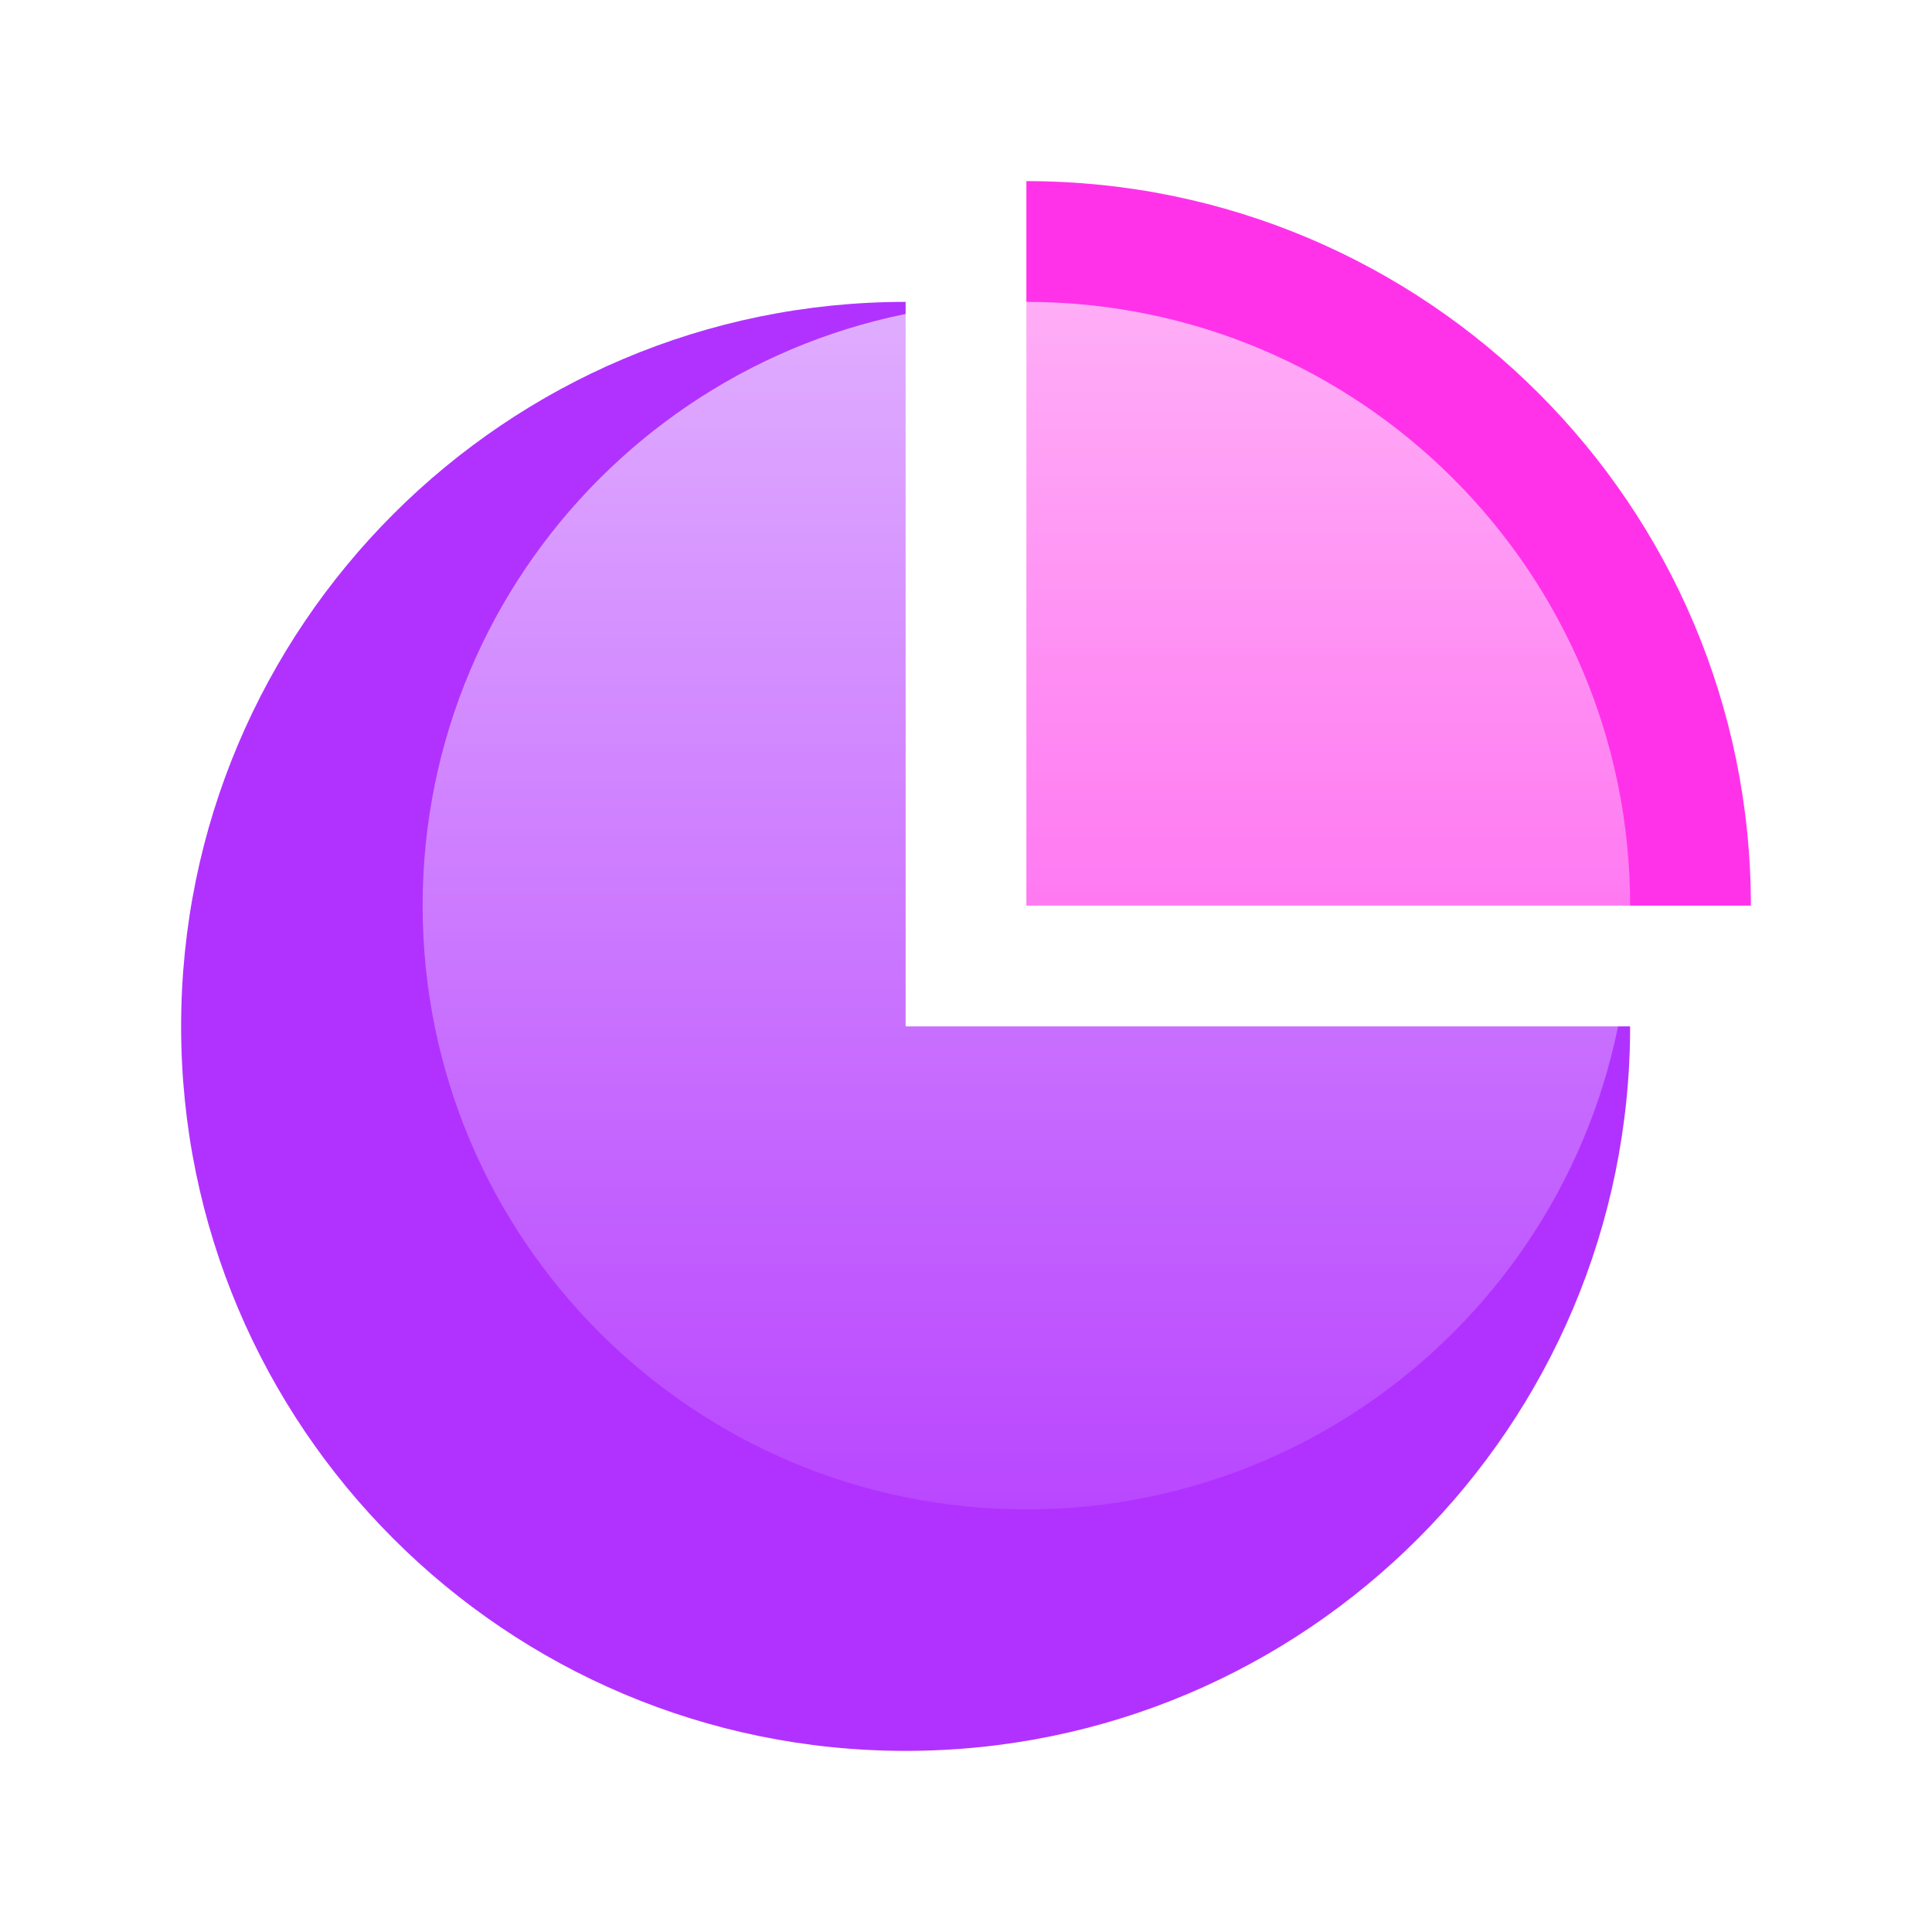
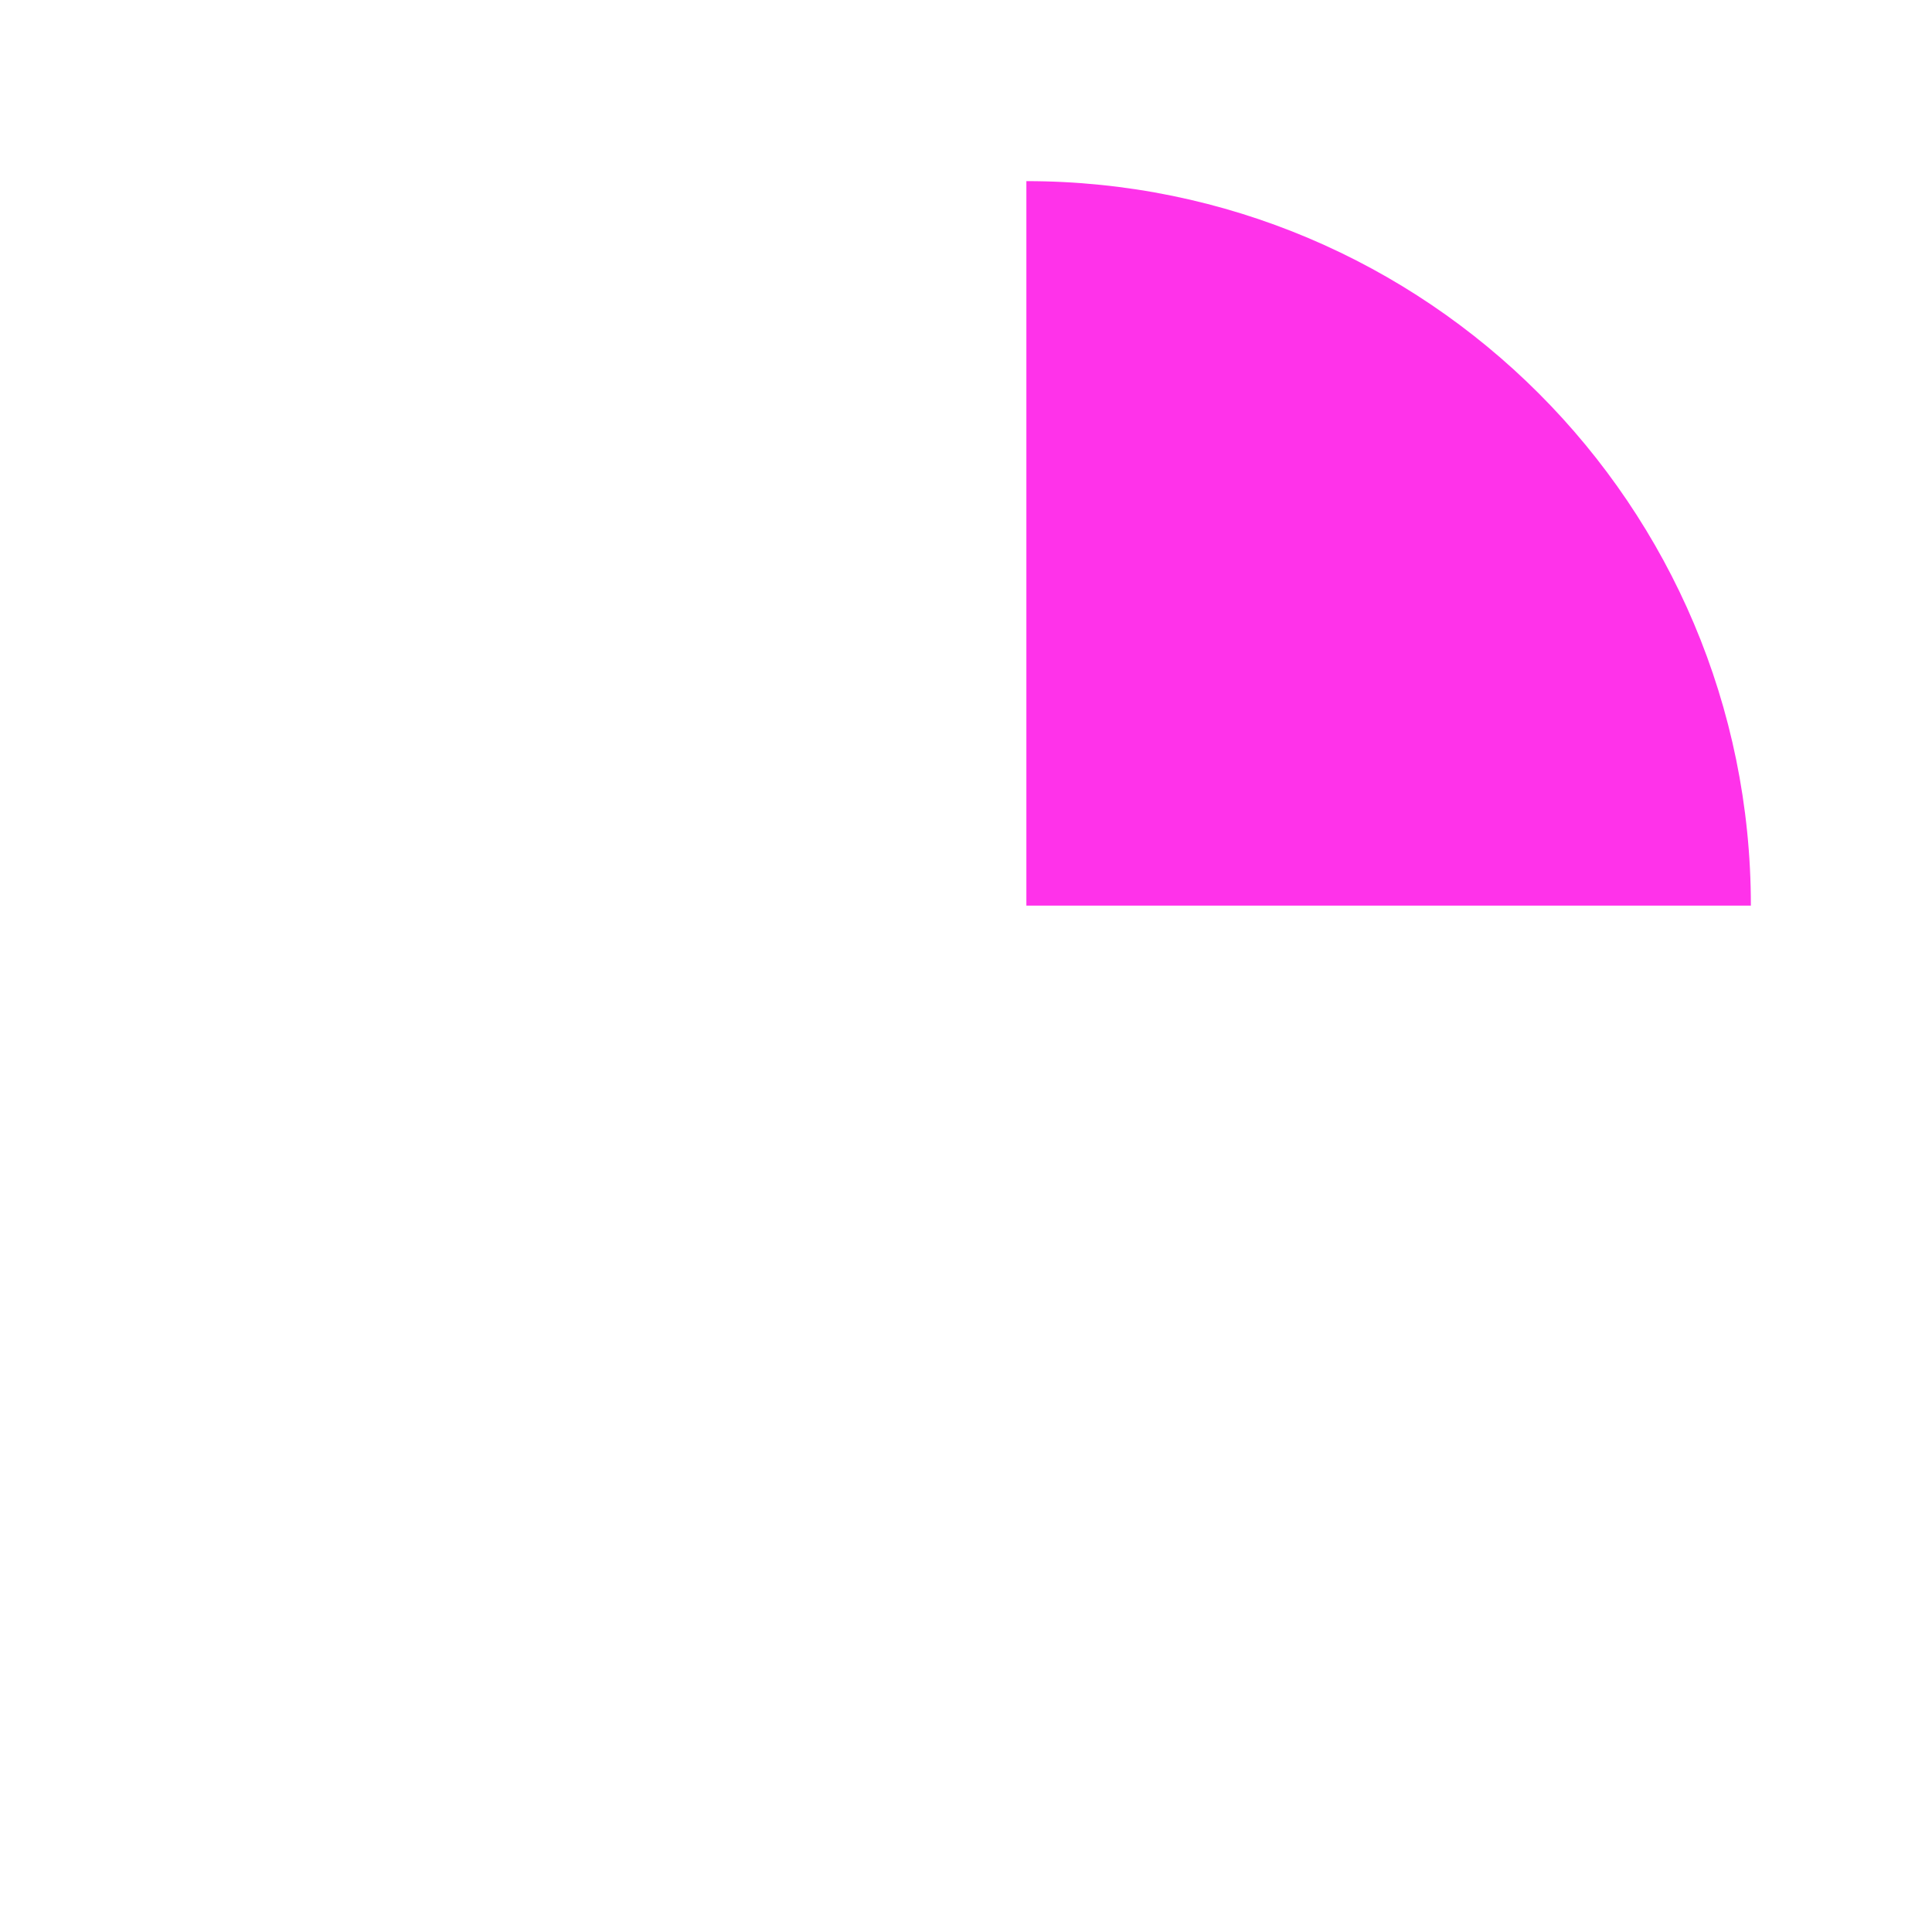
<svg xmlns="http://www.w3.org/2000/svg" width="60" height="60" viewBox="0 0 60 60" fill="none">
  <g filter="url(#filter0_d_147_1677)">
-     <path d="M28.125 9.375C15.699 9.375 5.625 19.449 5.625 31.875C5.625 44.301 15.699 54.375 28.125 54.375C40.551 54.375 50.625 44.301 50.625 31.875H28.125V9.375Z" fill="#B132FF" />
    <path d="M54.375 28.125L31.875 28.125V5.625C44.301 5.625 54.375 15.698 54.375 28.125Z" fill="#FF32EA" />
-     <path d="M50.625 28.125C50.625 38.48 42.23 46.875 31.875 46.875C21.52 46.875 13.125 38.48 13.125 28.125C13.125 17.77 21.52 9.375 31.875 9.375C42.23 9.375 50.625 17.77 50.625 28.125Z" fill="url(#paint0_linear_147_1677)" />
  </g>
  <defs>
    <filter id="filter0_d_147_1677" x="0" y="0" width="64" height="64" filterUnits="userSpaceOnUse" color-interpolation-filters="sRGB" />
    <linearGradient id="paint0_linear_147_1677" x1="31.875" y1="9.375" x2="31.875" y2="46.875" gradientUnits="userSpaceOnUse">
      <stop stop-color="white" stop-opacity="0.6" />
      <stop offset="1" stop-color="white" stop-opacity="0.1" />
    </linearGradient>
  </defs>
</svg>